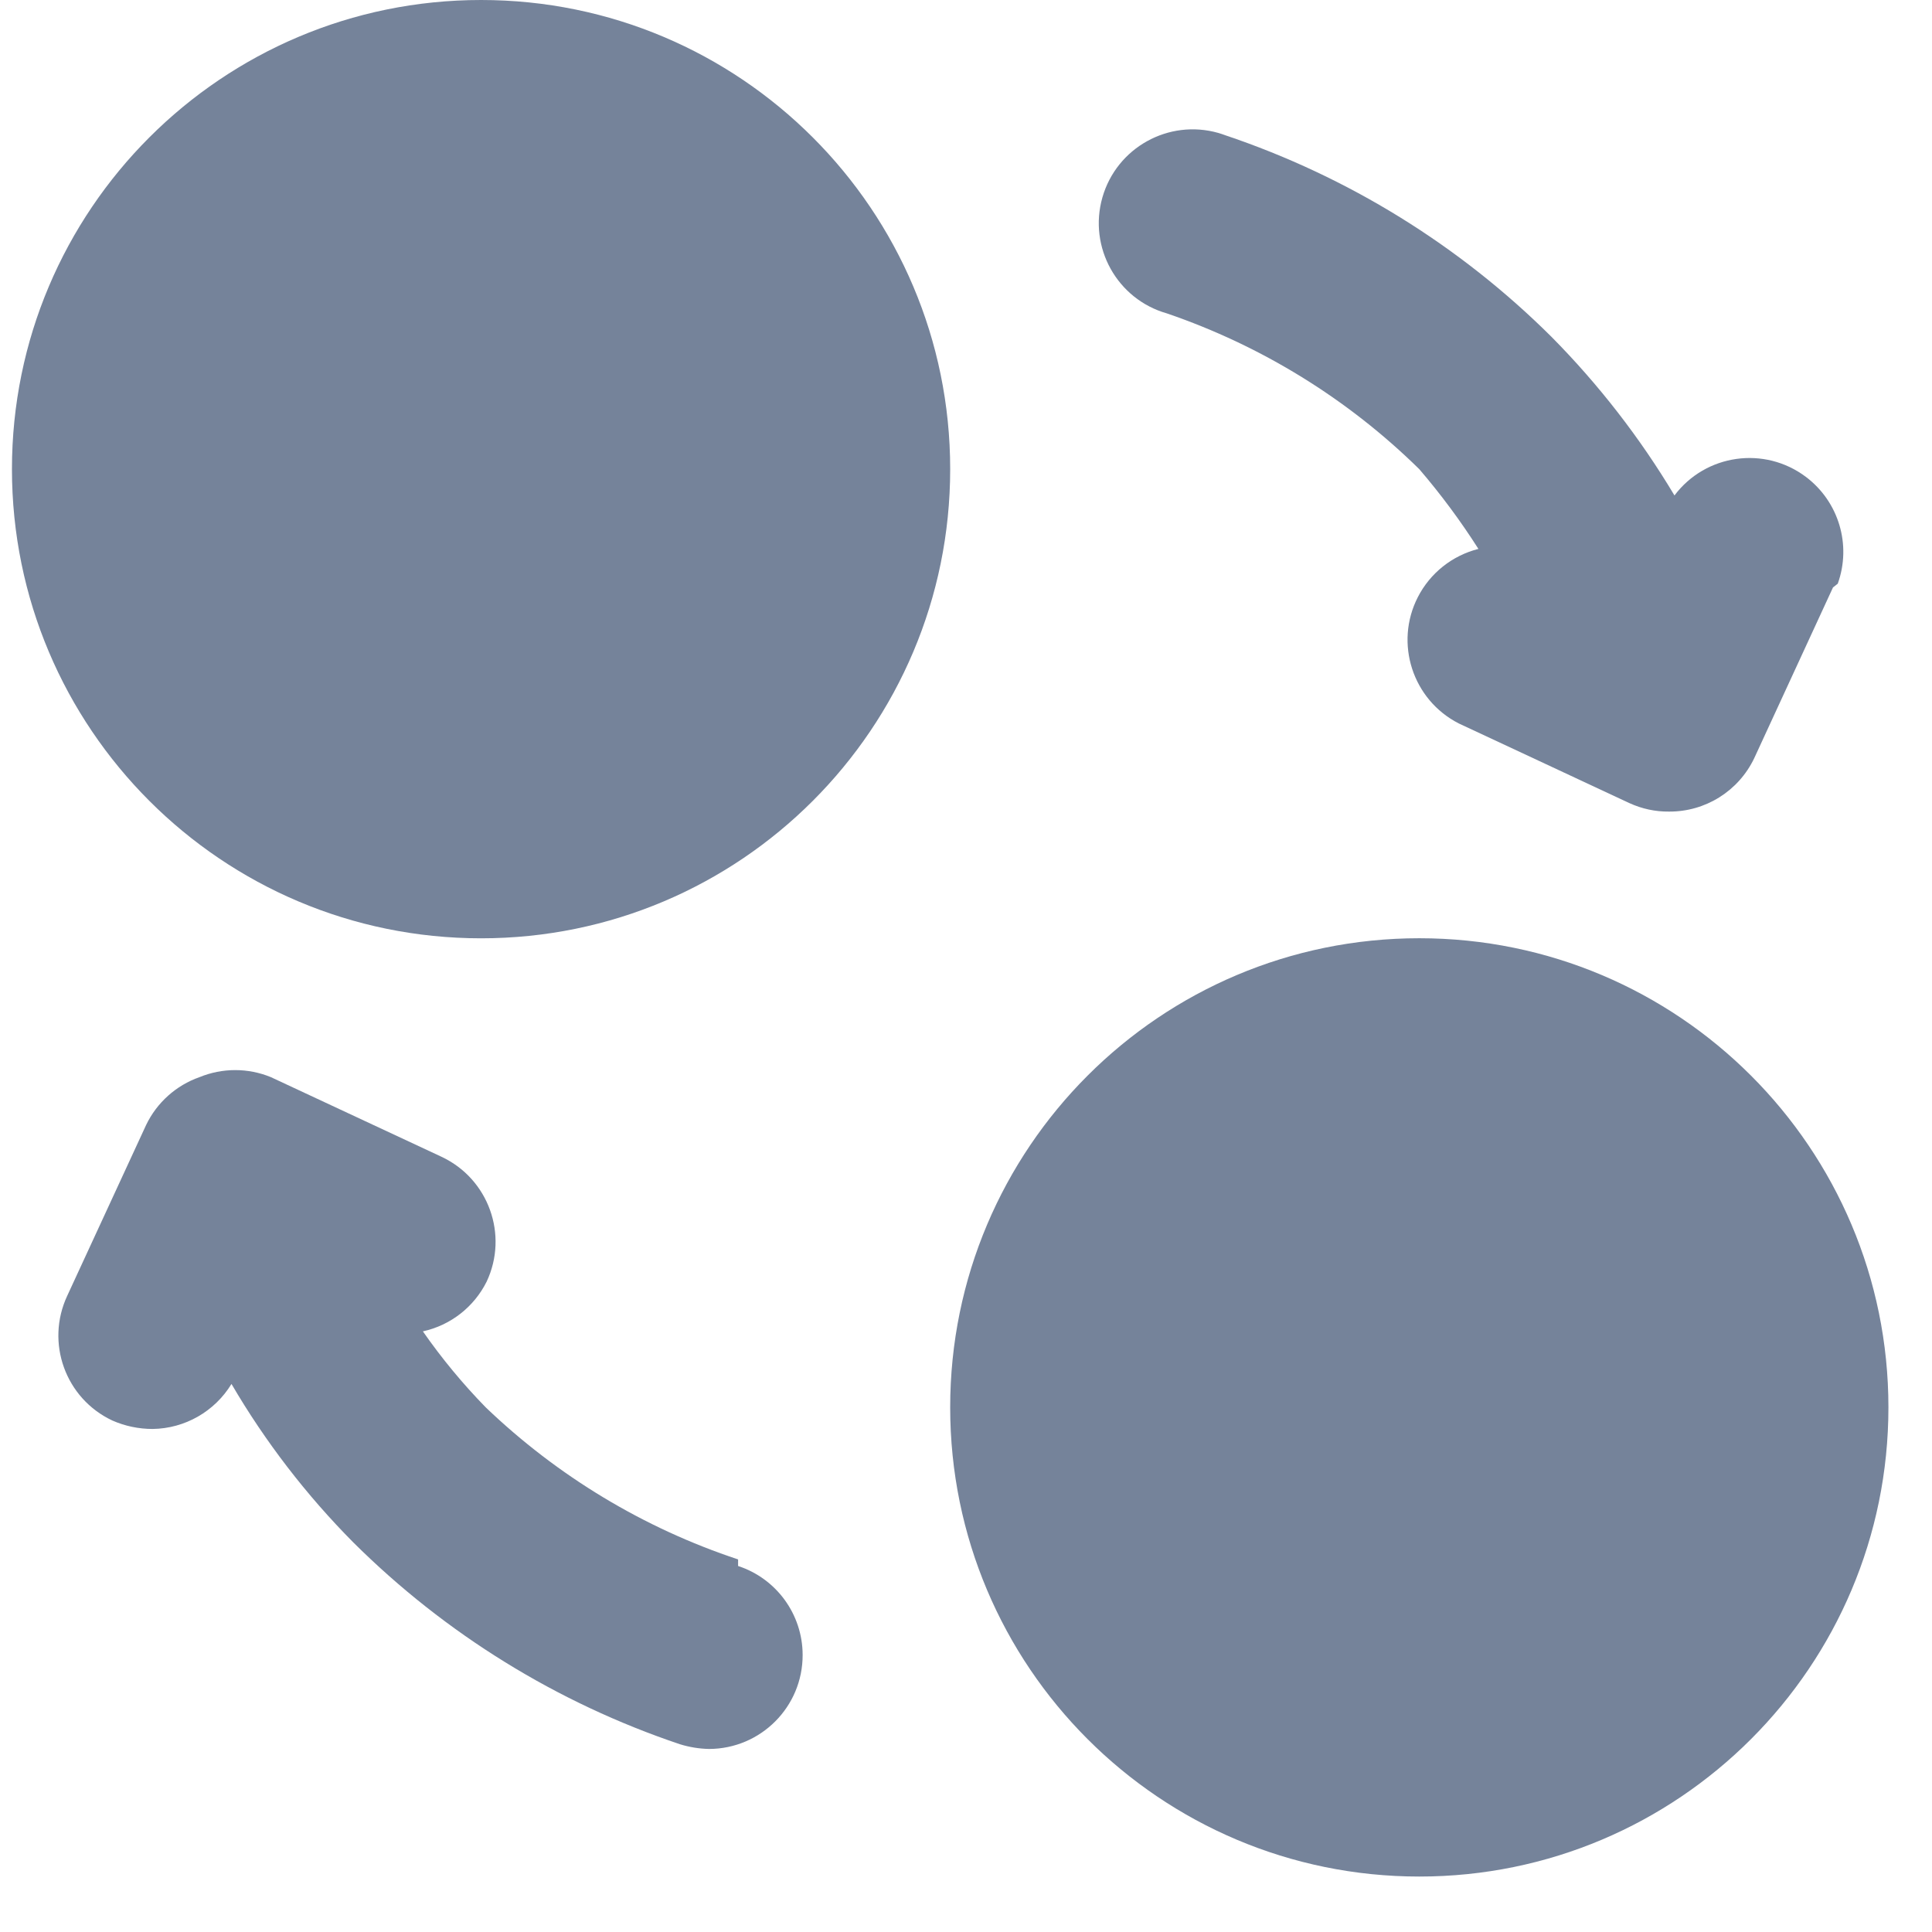
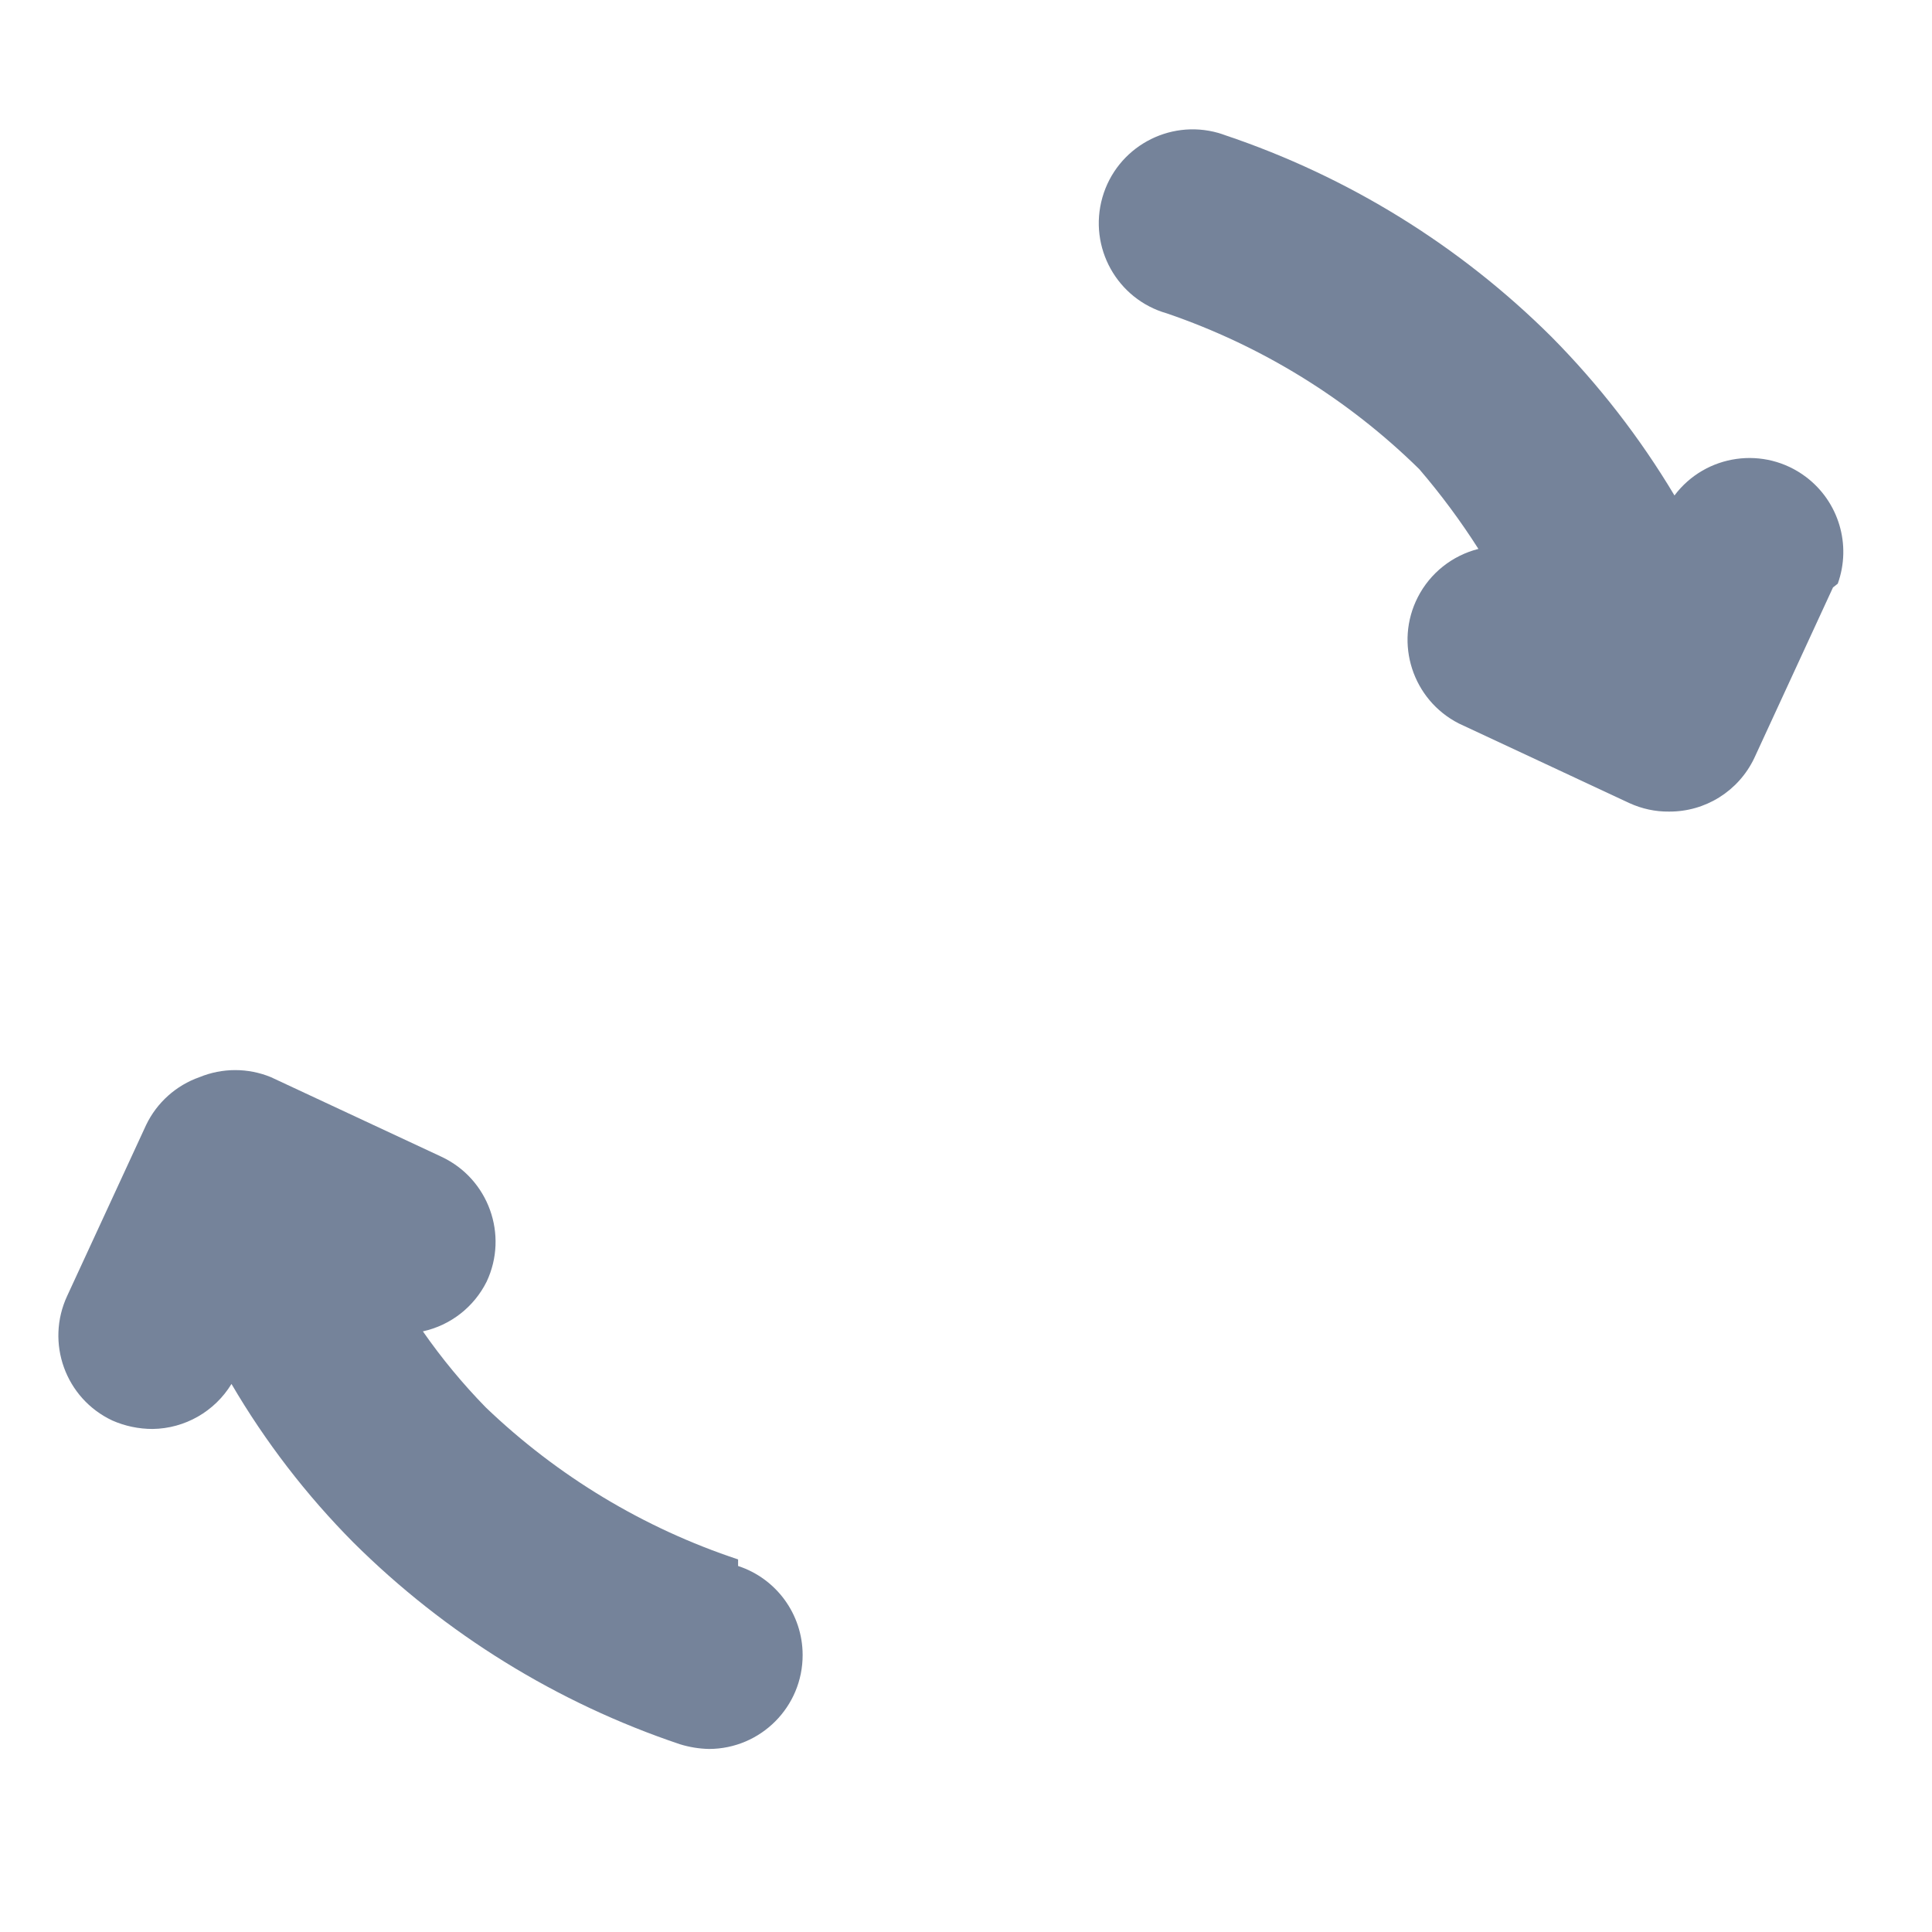
<svg xmlns="http://www.w3.org/2000/svg" width="27" height="27" viewBox="0 0 27 27" fill="none">
  <path d="M25.617 8.208L24.516 10.595C24.297 11.055 23.832 11.346 23.323 11.342C23.133 11.344 22.945 11.303 22.772 11.224L20.386 10.11C19.741 9.78 19.485 8.99 19.814 8.346C19.986 8.009 20.295 7.764 20.661 7.671C20.412 7.28 20.136 6.908 19.835 6.557C18.837 5.576 17.632 4.833 16.308 4.38C15.611 4.182 15.208 3.456 15.406 2.76C15.605 2.063 16.331 1.66 17.027 1.858C17.058 1.867 17.09 1.878 17.12 1.889C18.837 2.466 20.399 3.43 21.683 4.708C22.343 5.375 22.92 6.119 23.401 6.924C23.837 6.345 24.658 6.229 25.237 6.664C25.697 7.01 25.878 7.615 25.683 8.157L25.617 8.209L25.617 8.208ZM10.315 21.793C8.996 21.356 7.792 20.63 6.788 19.668C6.467 19.339 6.173 18.984 5.91 18.606C6.297 18.521 6.624 18.266 6.801 17.911C7.109 17.256 6.827 16.475 6.172 16.167L3.785 15.053C3.466 14.922 3.108 14.922 2.789 15.053C2.461 15.168 2.192 15.409 2.042 15.722L0.94 18.108C0.633 18.764 0.914 19.544 1.57 19.852C1.747 19.93 1.939 19.97 2.133 19.97C2.584 19.964 3 19.726 3.235 19.341C3.707 20.148 4.28 20.893 4.939 21.557C6.224 22.834 7.785 23.799 9.502 24.376C9.634 24.417 9.771 24.439 9.909 24.442C10.633 24.44 11.219 23.852 11.217 23.127C11.216 22.562 10.852 22.061 10.315 21.885V21.793L10.315 21.793Z" fill="#75839A" />
-   <path d="M26.391 19.668C26.391 23.289 23.456 26.225 19.835 26.225C16.214 26.225 13.279 23.289 13.279 19.668C13.279 16.047 16.214 13.112 19.835 13.112C23.456 13.112 26.391 16.047 26.391 19.668ZM6.723 0C3.102 0 0.167 2.935 0.167 6.556C0.167 10.177 3.102 13.113 6.723 13.113C10.344 13.113 13.279 10.177 13.279 6.556C13.279 2.935 10.343 0 6.723 0Z" fill="#75839A" />
</svg>